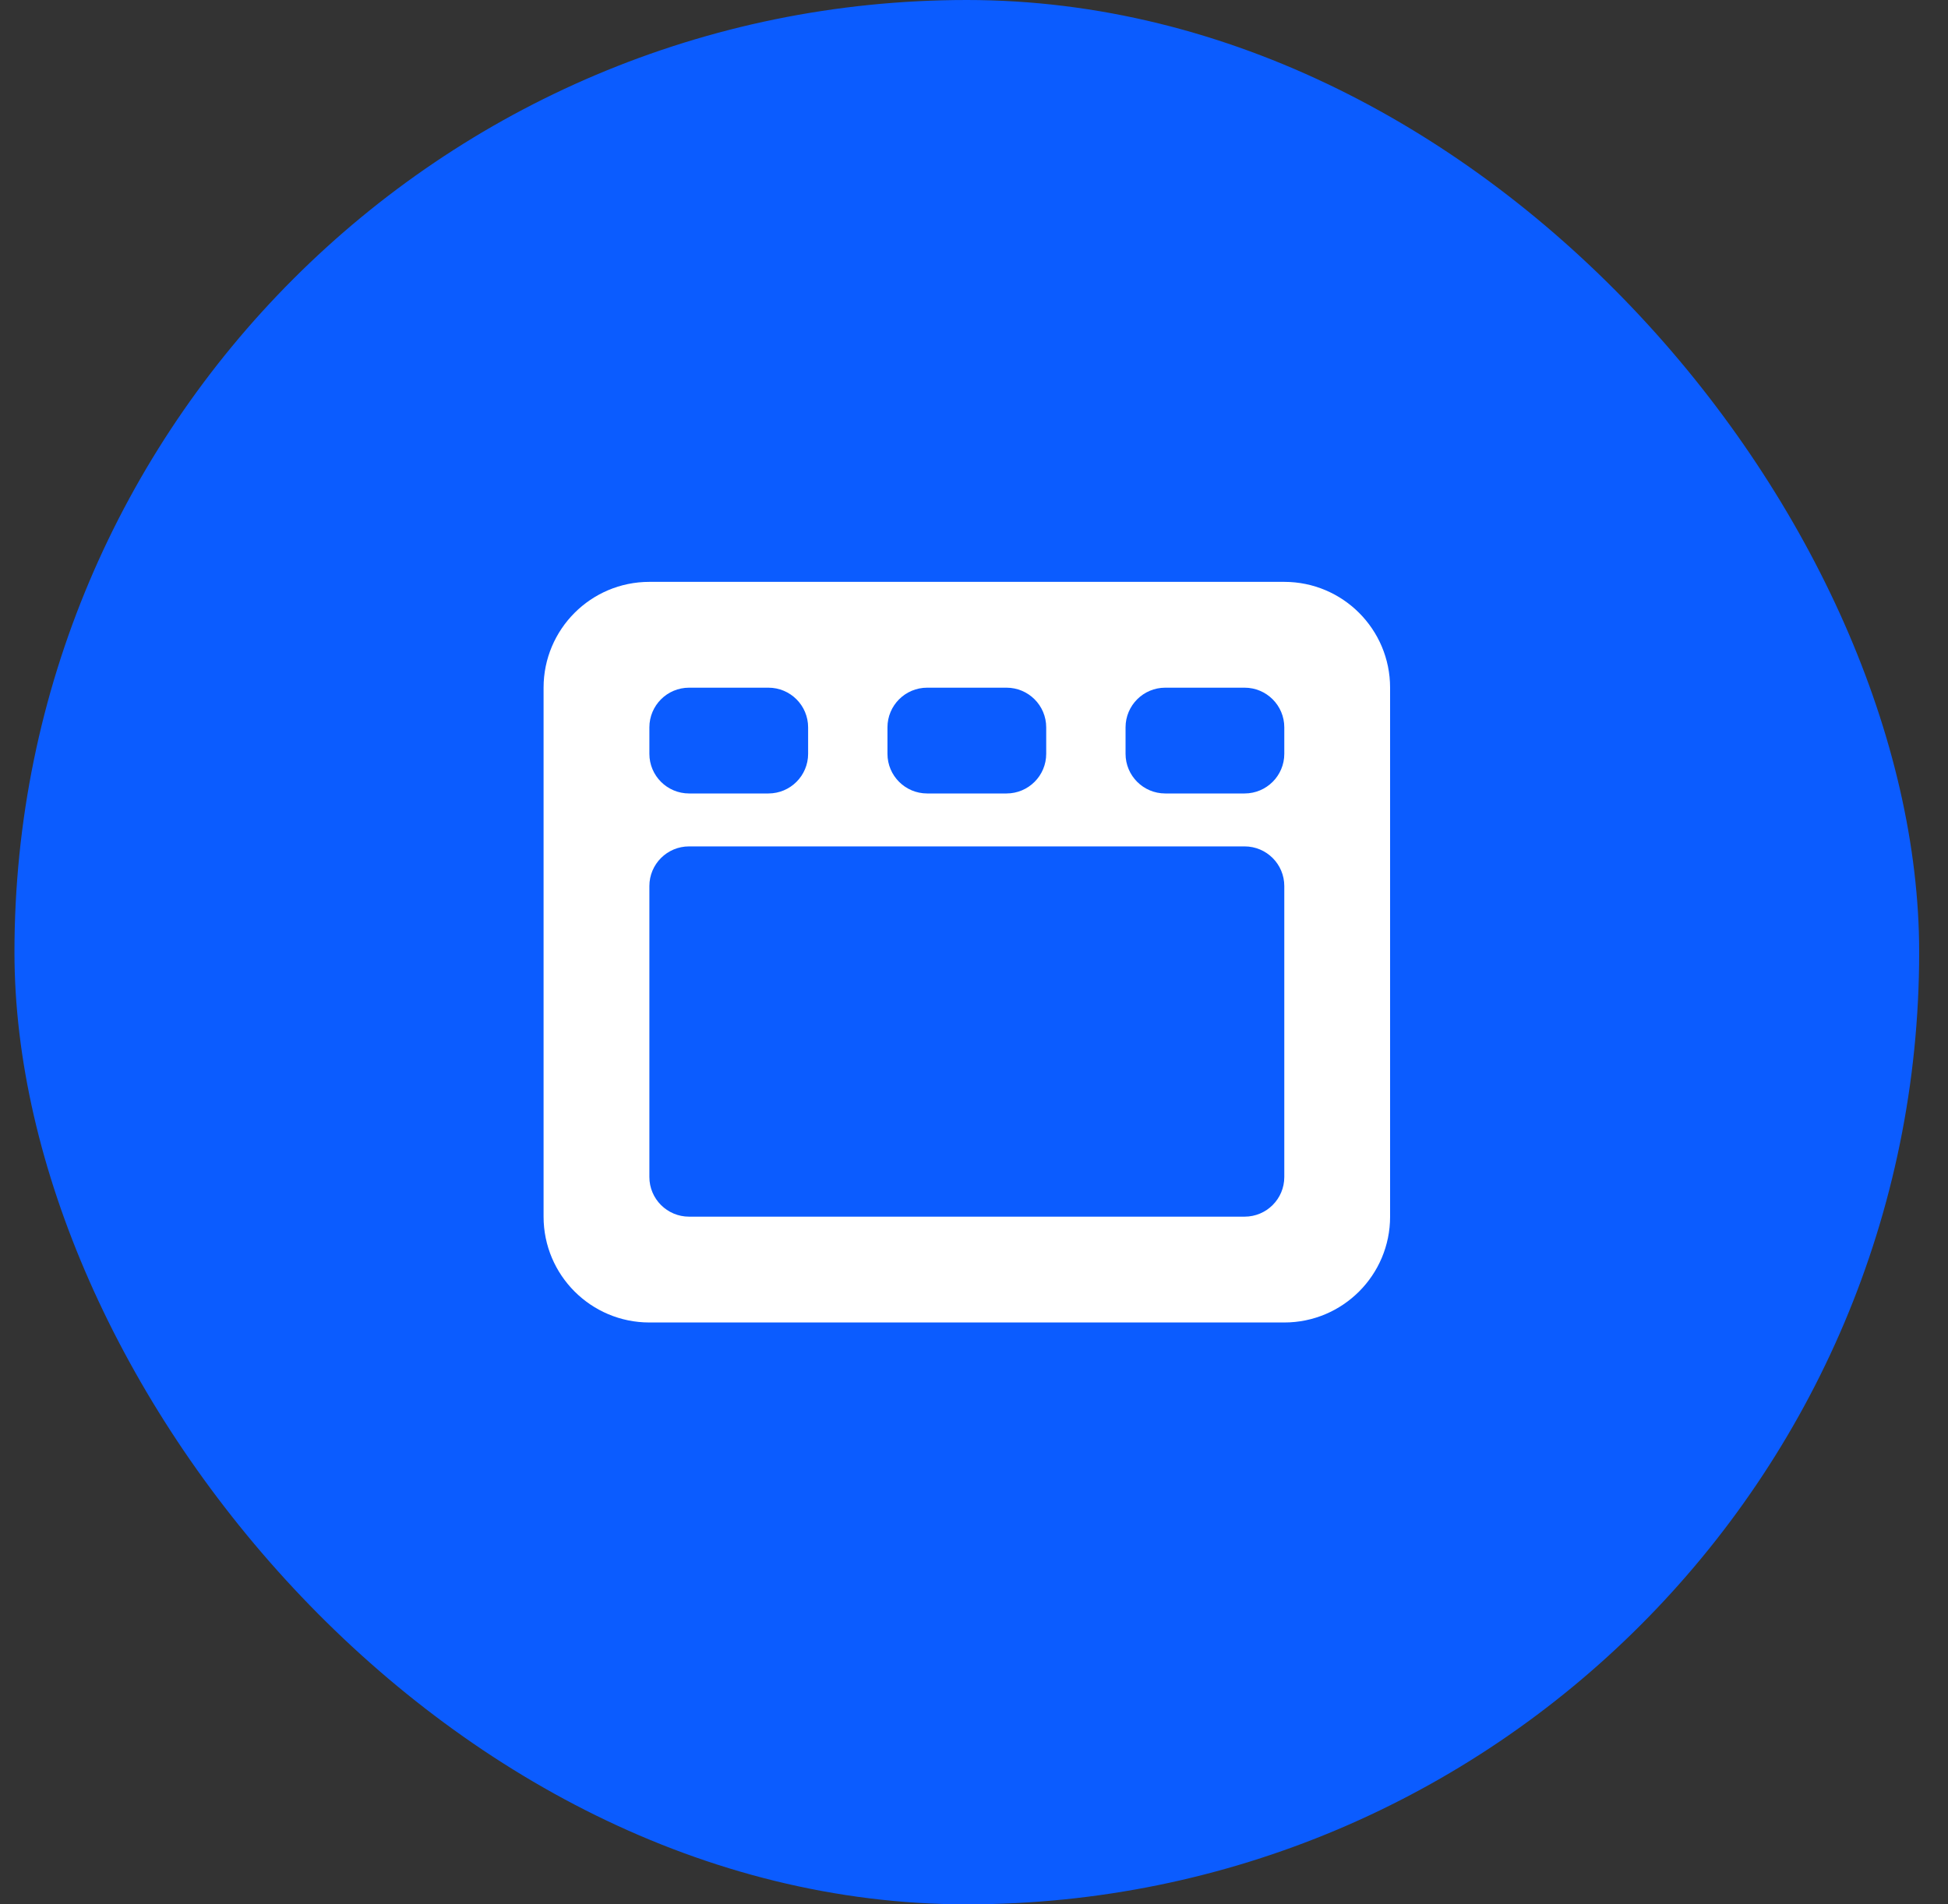
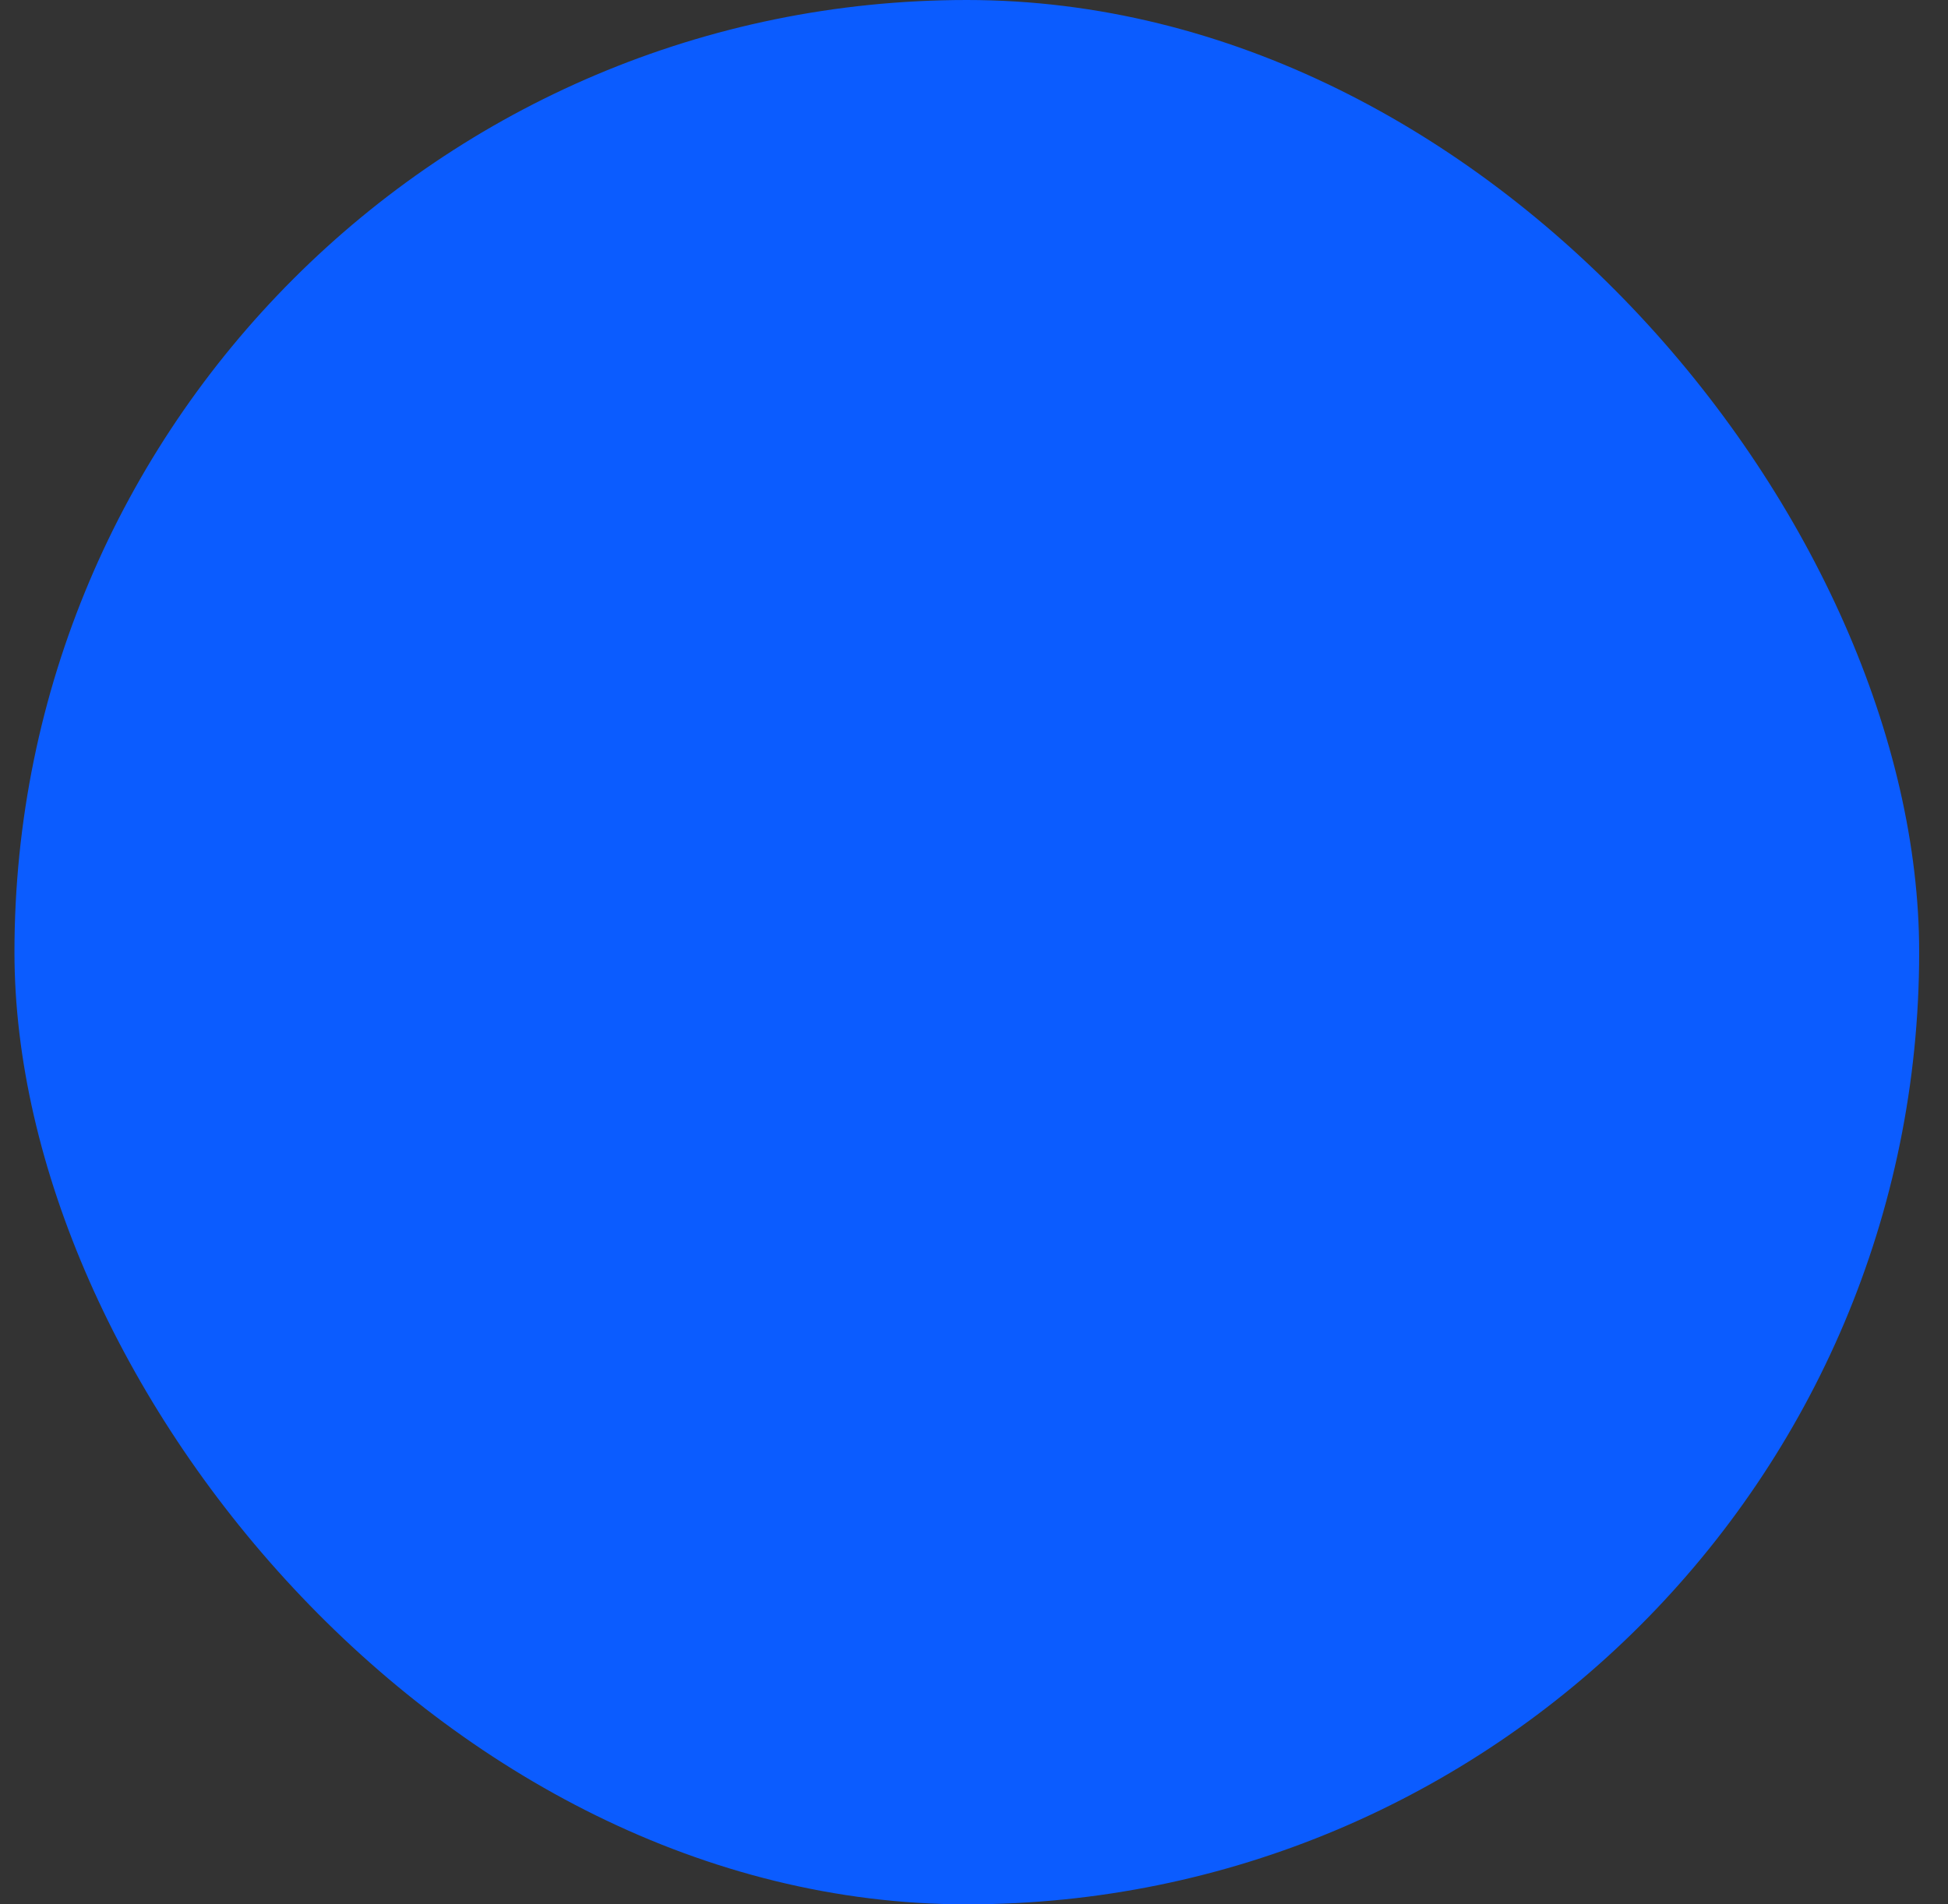
<svg xmlns="http://www.w3.org/2000/svg" width="45" height="44" viewBox="0 0 45 44" fill="none">
  <rect x="0" y="0" width="45" height="44" fill="#333333" stroke="none" />
  <rect x="0.334" width="44" height="44" rx="22" fill="#0B5CFF" />
  <g clip-path="url(#clip0_1410_22849)">
-     <path fill-rule="evenodd" clip-rule="evenodd" d="M29.668 13.444H15.001C13.651 13.444 12.557 14.539 12.557 15.889V28.111C12.557 29.461 13.651 30.556 15.001 30.556H29.668C31.018 30.556 32.112 29.461 32.112 28.111V15.889C32.112 14.539 31.018 13.444 29.668 13.444ZM20.501 16.806C20.501 16.299 20.912 15.889 21.418 15.889H23.251C23.757 15.889 24.168 16.299 24.168 16.806V17.417C24.168 17.923 23.757 18.333 23.251 18.333H21.418C20.912 18.333 20.501 17.923 20.501 17.417V16.806ZM15.001 16.806C15.001 16.299 15.412 15.889 15.918 15.889H17.751C18.257 15.889 18.668 16.299 18.668 16.806V17.417C18.668 17.923 18.257 18.333 17.751 18.333H15.918C15.412 18.333 15.001 17.923 15.001 17.417V16.806ZM29.668 27.195C29.668 27.701 29.257 28.111 28.751 28.111H15.918C15.412 28.111 15.001 27.701 15.001 27.195V20.472C15.001 19.966 15.412 19.556 15.918 19.556H28.751C29.257 19.556 29.668 19.966 29.668 20.472V27.195ZM29.668 17.417C29.668 17.923 29.257 18.333 28.751 18.333H26.918C26.412 18.333 26.001 17.923 26.001 17.417V16.806C26.001 16.299 26.412 15.889 26.918 15.889H28.751C29.257 15.889 29.668 16.299 29.668 16.806V17.417Z" fill="white" />
+     <path fill-rule="evenodd" clip-rule="evenodd" d="M29.668 13.444H15.001C13.651 13.444 12.557 14.539 12.557 15.889V28.111C12.557 29.461 13.651 30.556 15.001 30.556H29.668C31.018 30.556 32.112 29.461 32.112 28.111V15.889C32.112 14.539 31.018 13.444 29.668 13.444ZM20.501 16.806C20.501 16.299 20.912 15.889 21.418 15.889H23.251C23.757 15.889 24.168 16.299 24.168 16.806V17.417C24.168 17.923 23.757 18.333 23.251 18.333H21.418C20.912 18.333 20.501 17.923 20.501 17.417V16.806ZM15.001 16.806C15.001 16.299 15.412 15.889 15.918 15.889H17.751C18.257 15.889 18.668 16.299 18.668 16.806C18.668 17.923 18.257 18.333 17.751 18.333H15.918C15.412 18.333 15.001 17.923 15.001 17.417V16.806ZM29.668 27.195C29.668 27.701 29.257 28.111 28.751 28.111H15.918C15.412 28.111 15.001 27.701 15.001 27.195V20.472C15.001 19.966 15.412 19.556 15.918 19.556H28.751C29.257 19.556 29.668 19.966 29.668 20.472V27.195ZM29.668 17.417C29.668 17.923 29.257 18.333 28.751 18.333H26.918C26.412 18.333 26.001 17.923 26.001 17.417V16.806C26.001 16.299 26.412 15.889 26.918 15.889H28.751C29.257 15.889 29.668 16.299 29.668 16.806V17.417Z" fill="white" />
  </g>
  <defs>
    <clipPath id="clip0_1410_22849">
-       <rect width="22" height="22" fill="white" transform="translate(11.334 11)" />
-     </clipPath>
+       </clipPath>
  </defs>
</svg>